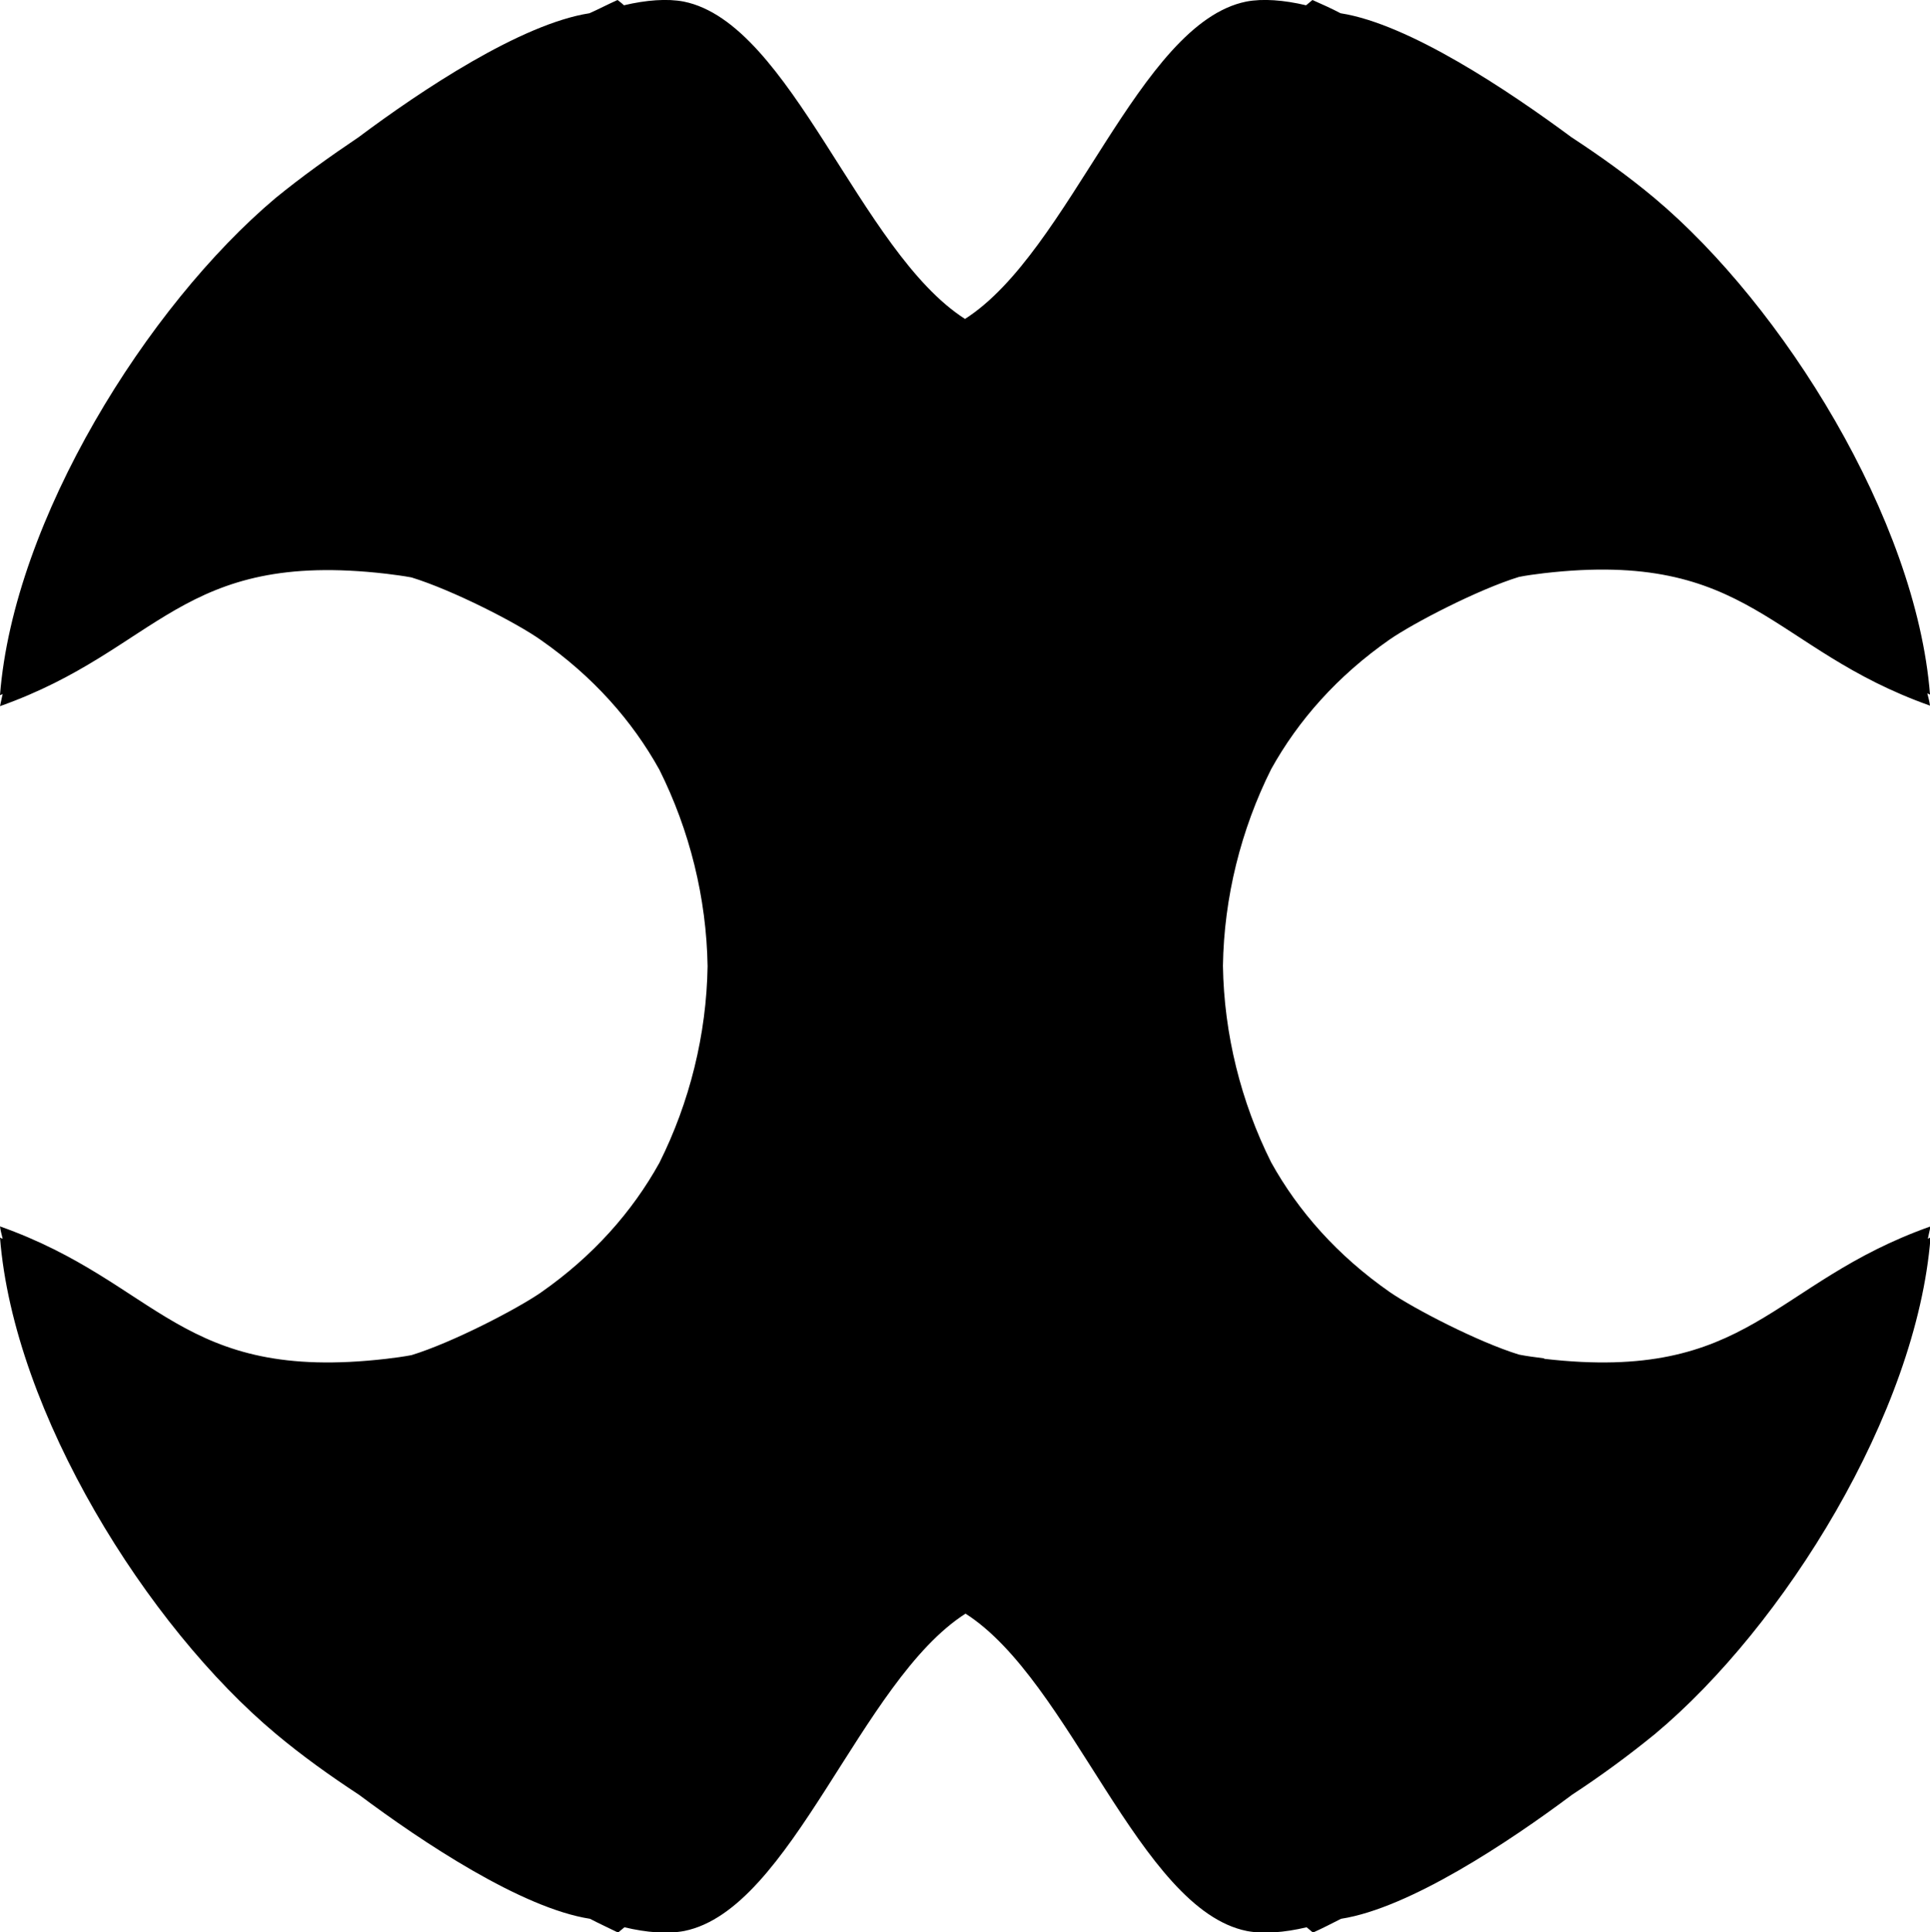
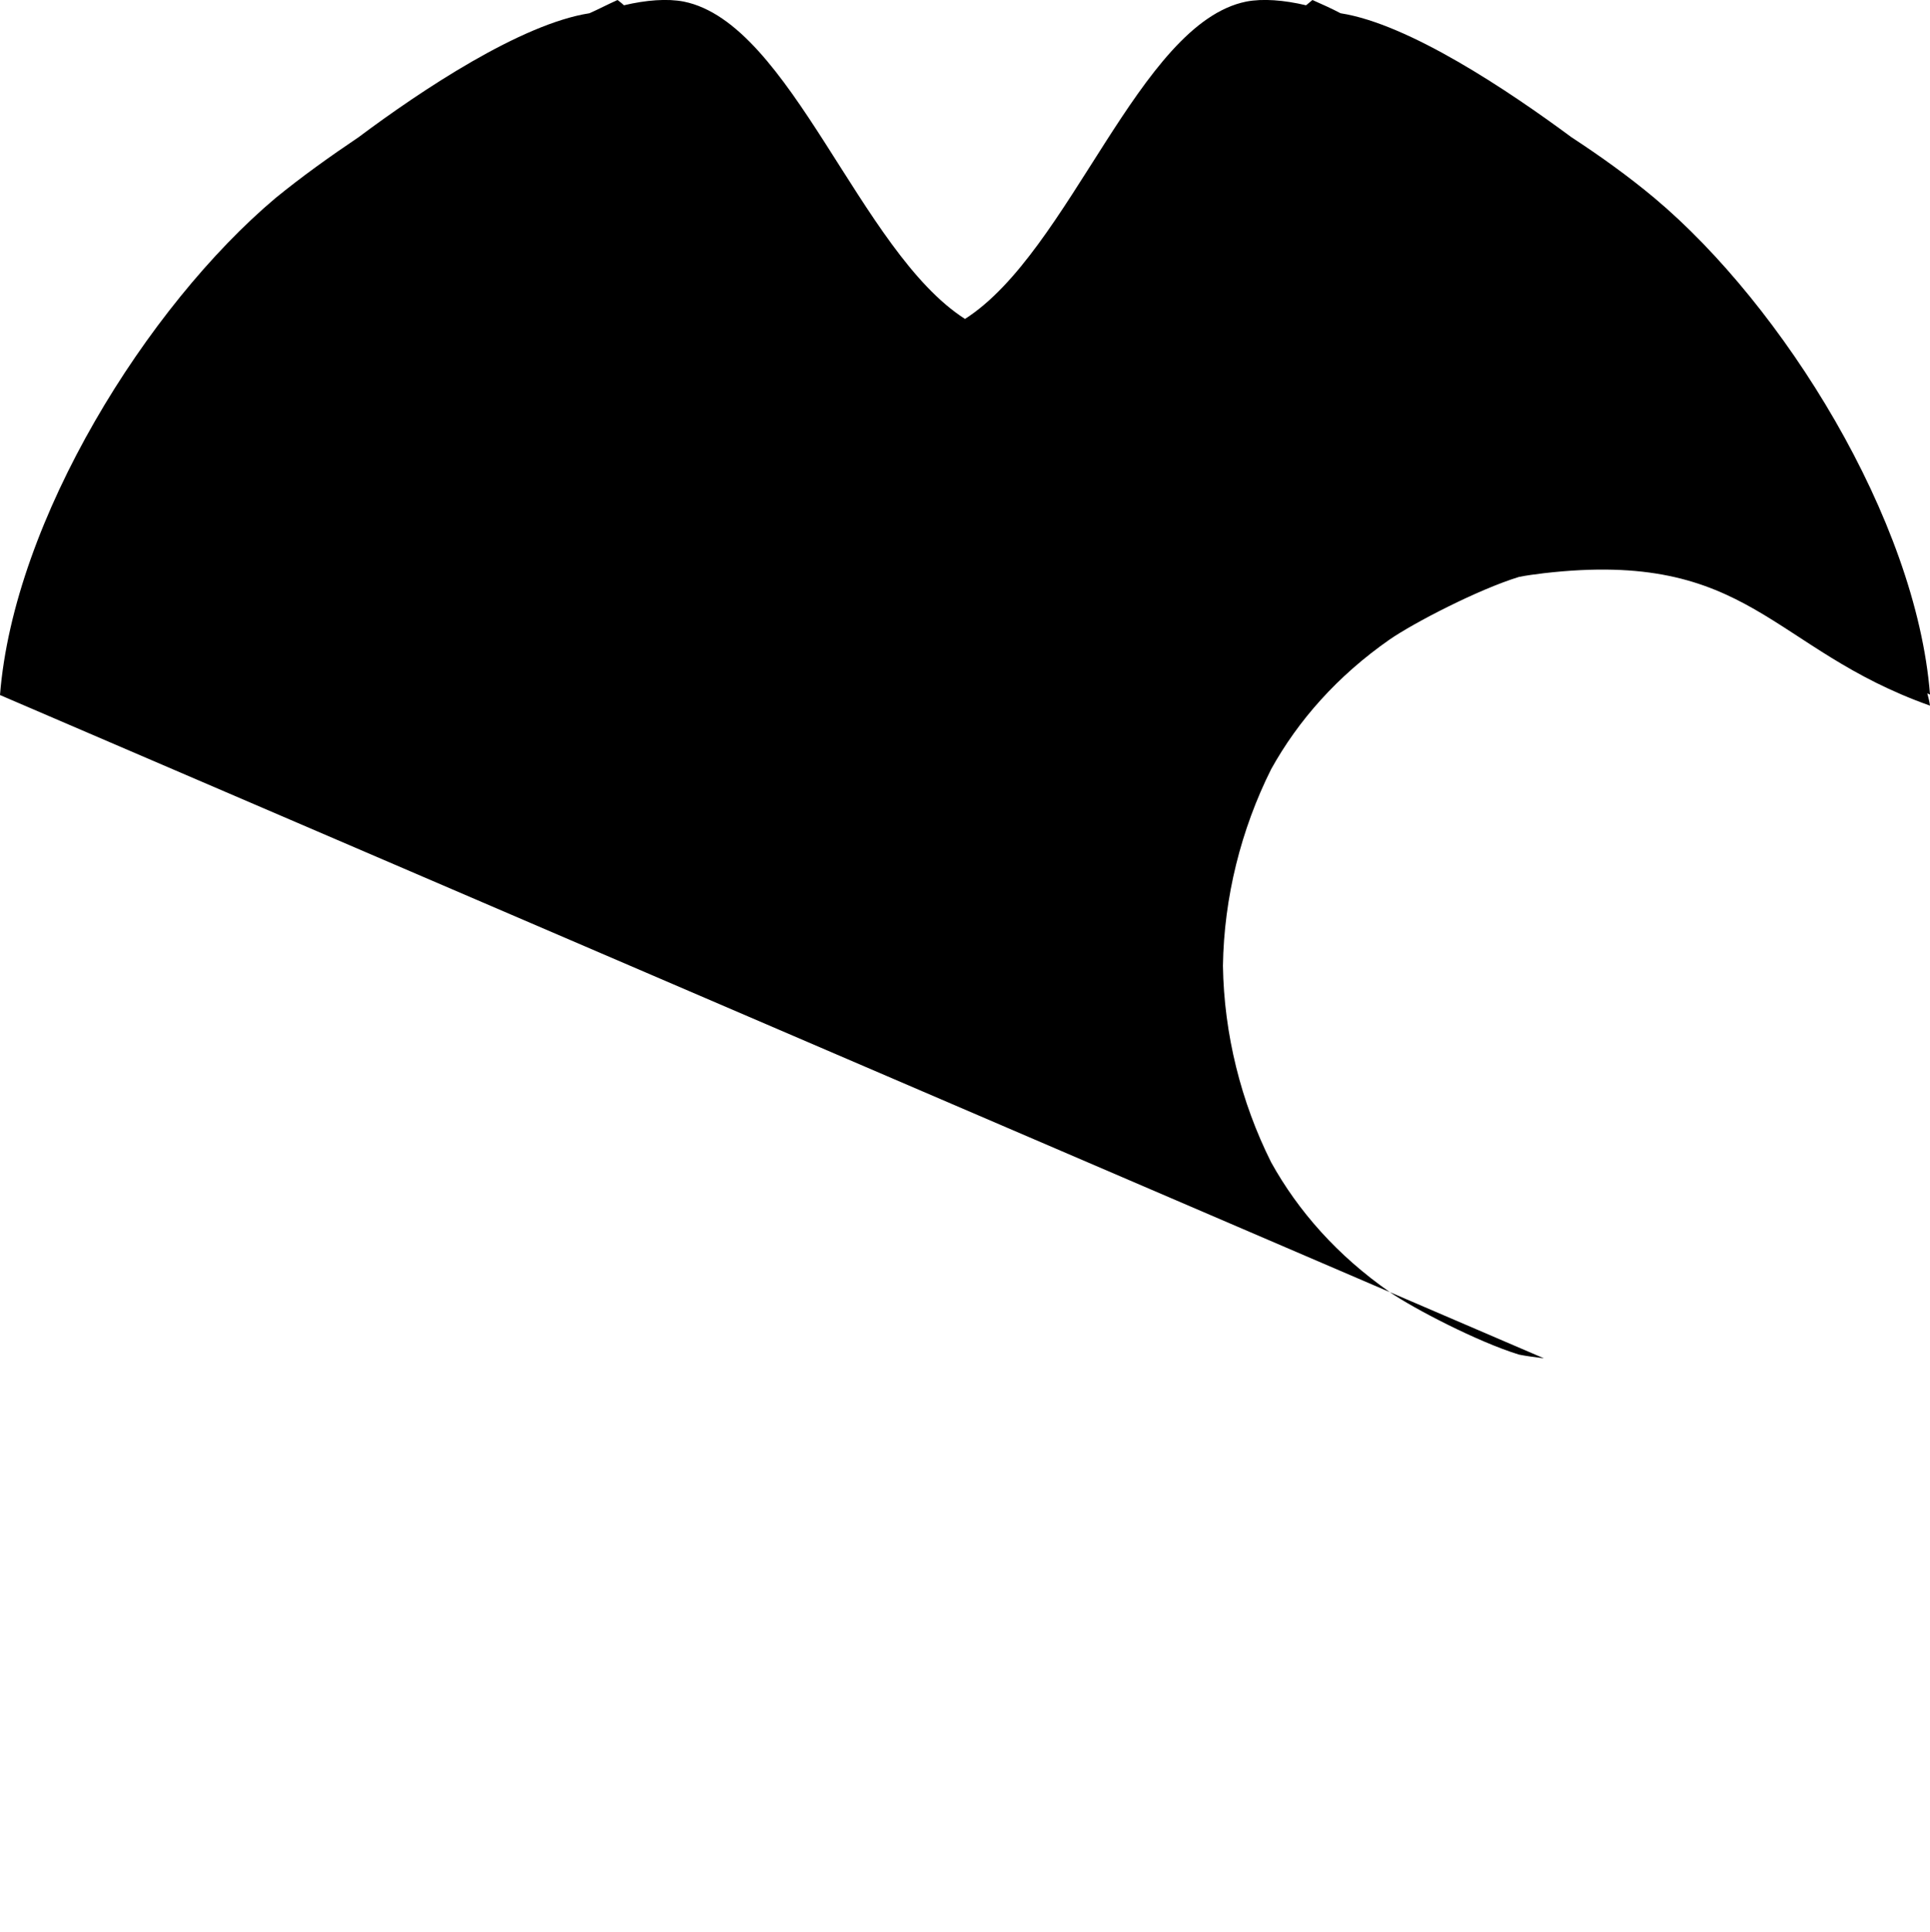
<svg xmlns="http://www.w3.org/2000/svg" viewBox="0 0 36.44 36.47">
  <g id="Layer_1" data-name="Layer 1" />
  <g id="Layer_2" data-name="Layer 2">
    <g id="Layer_1-2" data-name="Layer 1">
-       <path d="M29.15,25.64c-.16-.02-.32-.04-.47-.07-.78-.24-1.99-.87-2.44-1.18-.99-.69-1.73-1.53-2.24-2.45-.57-1.14-.89-2.42-.91-3.71,.02-1.29,.34-2.57,.91-3.71,.51-.92,1.25-1.76,2.24-2.45,.45-.31,1.66-.94,2.44-1.18,.15-.03,.31-.05,.47-.07,3.9-.45,4.27,1.43,7.29,2.5-.01-.08-.03-.15-.05-.23,.02,0,.03,.02,.05,.02-.26-3.31-2.78-7.34-5.2-9.37-.49-.41-1.02-.79-1.57-1.15-1.19-.88-3.07-2.14-4.36-2.34-.17-.09-.35-.17-.53-.25-.04,.03-.08,.07-.12,.1-.42-.1-.82-.13-1.13-.07-2.03,.41-3.32,4.72-5.31,5.99C16.23,4.75,14.94,.44,12.91,.03c-.31-.06-.71-.03-1.13,.07-.04-.04-.08-.07-.12-.1-.18,.08-.35,.17-.53,.25-1.29,.2-3.17,1.45-4.36,2.34-.55,.37-1.08,.75-1.57,1.15C2.78,5.78,.26,9.81,0,13.12c.02,0,.03-.01,.05-.02-.02,.08-.03,.15-.05,.23,3.02-1.07,3.39-2.95,7.29-2.5,.16,.02,.32,.04,.48,.07,.78,.24,1.99,.86,2.44,1.18,.99,.69,1.73,1.53,2.24,2.45,.57,1.14,.89,2.42,.91,3.71-.02,1.29-.34,2.57-.91,3.71-.51,.92-1.25,1.76-2.24,2.45-.45,.31-1.66,.94-2.44,1.18-.16,.03-.31,.05-.48,.07-3.9,.45-4.27-1.43-7.29-2.5,.01,.08,.03,.15,.05,.23-.02,0-.03-.01-.05-.02,.26,3.31,2.78,7.34,5.21,9.37,.49,.41,1.02,.79,1.57,1.15,1.19,.89,3.07,2.14,4.36,2.34,.17,.09,.35,.17,.53,.26,.04-.03,.08-.07,.12-.1,.42,.1,.81,.13,1.13,.07,2.03-.41,3.32-4.72,5.31-5.99,1.99,1.27,3.28,5.58,5.31,5.99,.31,.06,.71,.03,1.13-.07,.04,.03,.08,.07,.12,.1,.18-.08,.35-.17,.53-.26,1.29-.2,3.17-1.45,4.36-2.34,.55-.36,1.08-.75,1.57-1.15,2.43-2.03,4.94-6.06,5.2-9.37-.02,0-.03,.02-.05,.02,.02-.08,.03-.15,.05-.23-3.02,1.07-3.39,2.95-7.29,2.5Z" />
+       <path d="M29.15,25.64c-.16-.02-.32-.04-.47-.07-.78-.24-1.99-.87-2.44-1.18-.99-.69-1.73-1.53-2.24-2.45-.57-1.14-.89-2.42-.91-3.71,.02-1.29,.34-2.57,.91-3.71,.51-.92,1.25-1.76,2.24-2.45,.45-.31,1.66-.94,2.44-1.18,.15-.03,.31-.05,.47-.07,3.9-.45,4.27,1.43,7.29,2.5-.01-.08-.03-.15-.05-.23,.02,0,.03,.02,.05,.02-.26-3.31-2.78-7.34-5.2-9.37-.49-.41-1.02-.79-1.57-1.15-1.19-.88-3.07-2.14-4.36-2.34-.17-.09-.35-.17-.53-.25-.04,.03-.08,.07-.12,.1-.42-.1-.82-.13-1.13-.07-2.03,.41-3.32,4.72-5.31,5.99C16.23,4.75,14.94,.44,12.91,.03c-.31-.06-.71-.03-1.13,.07-.04-.04-.08-.07-.12-.1-.18,.08-.35,.17-.53,.25-1.29,.2-3.17,1.45-4.36,2.34-.55,.37-1.08,.75-1.57,1.15C2.78,5.78,.26,9.81,0,13.12Z" />
    </g>
  </g>
</svg>